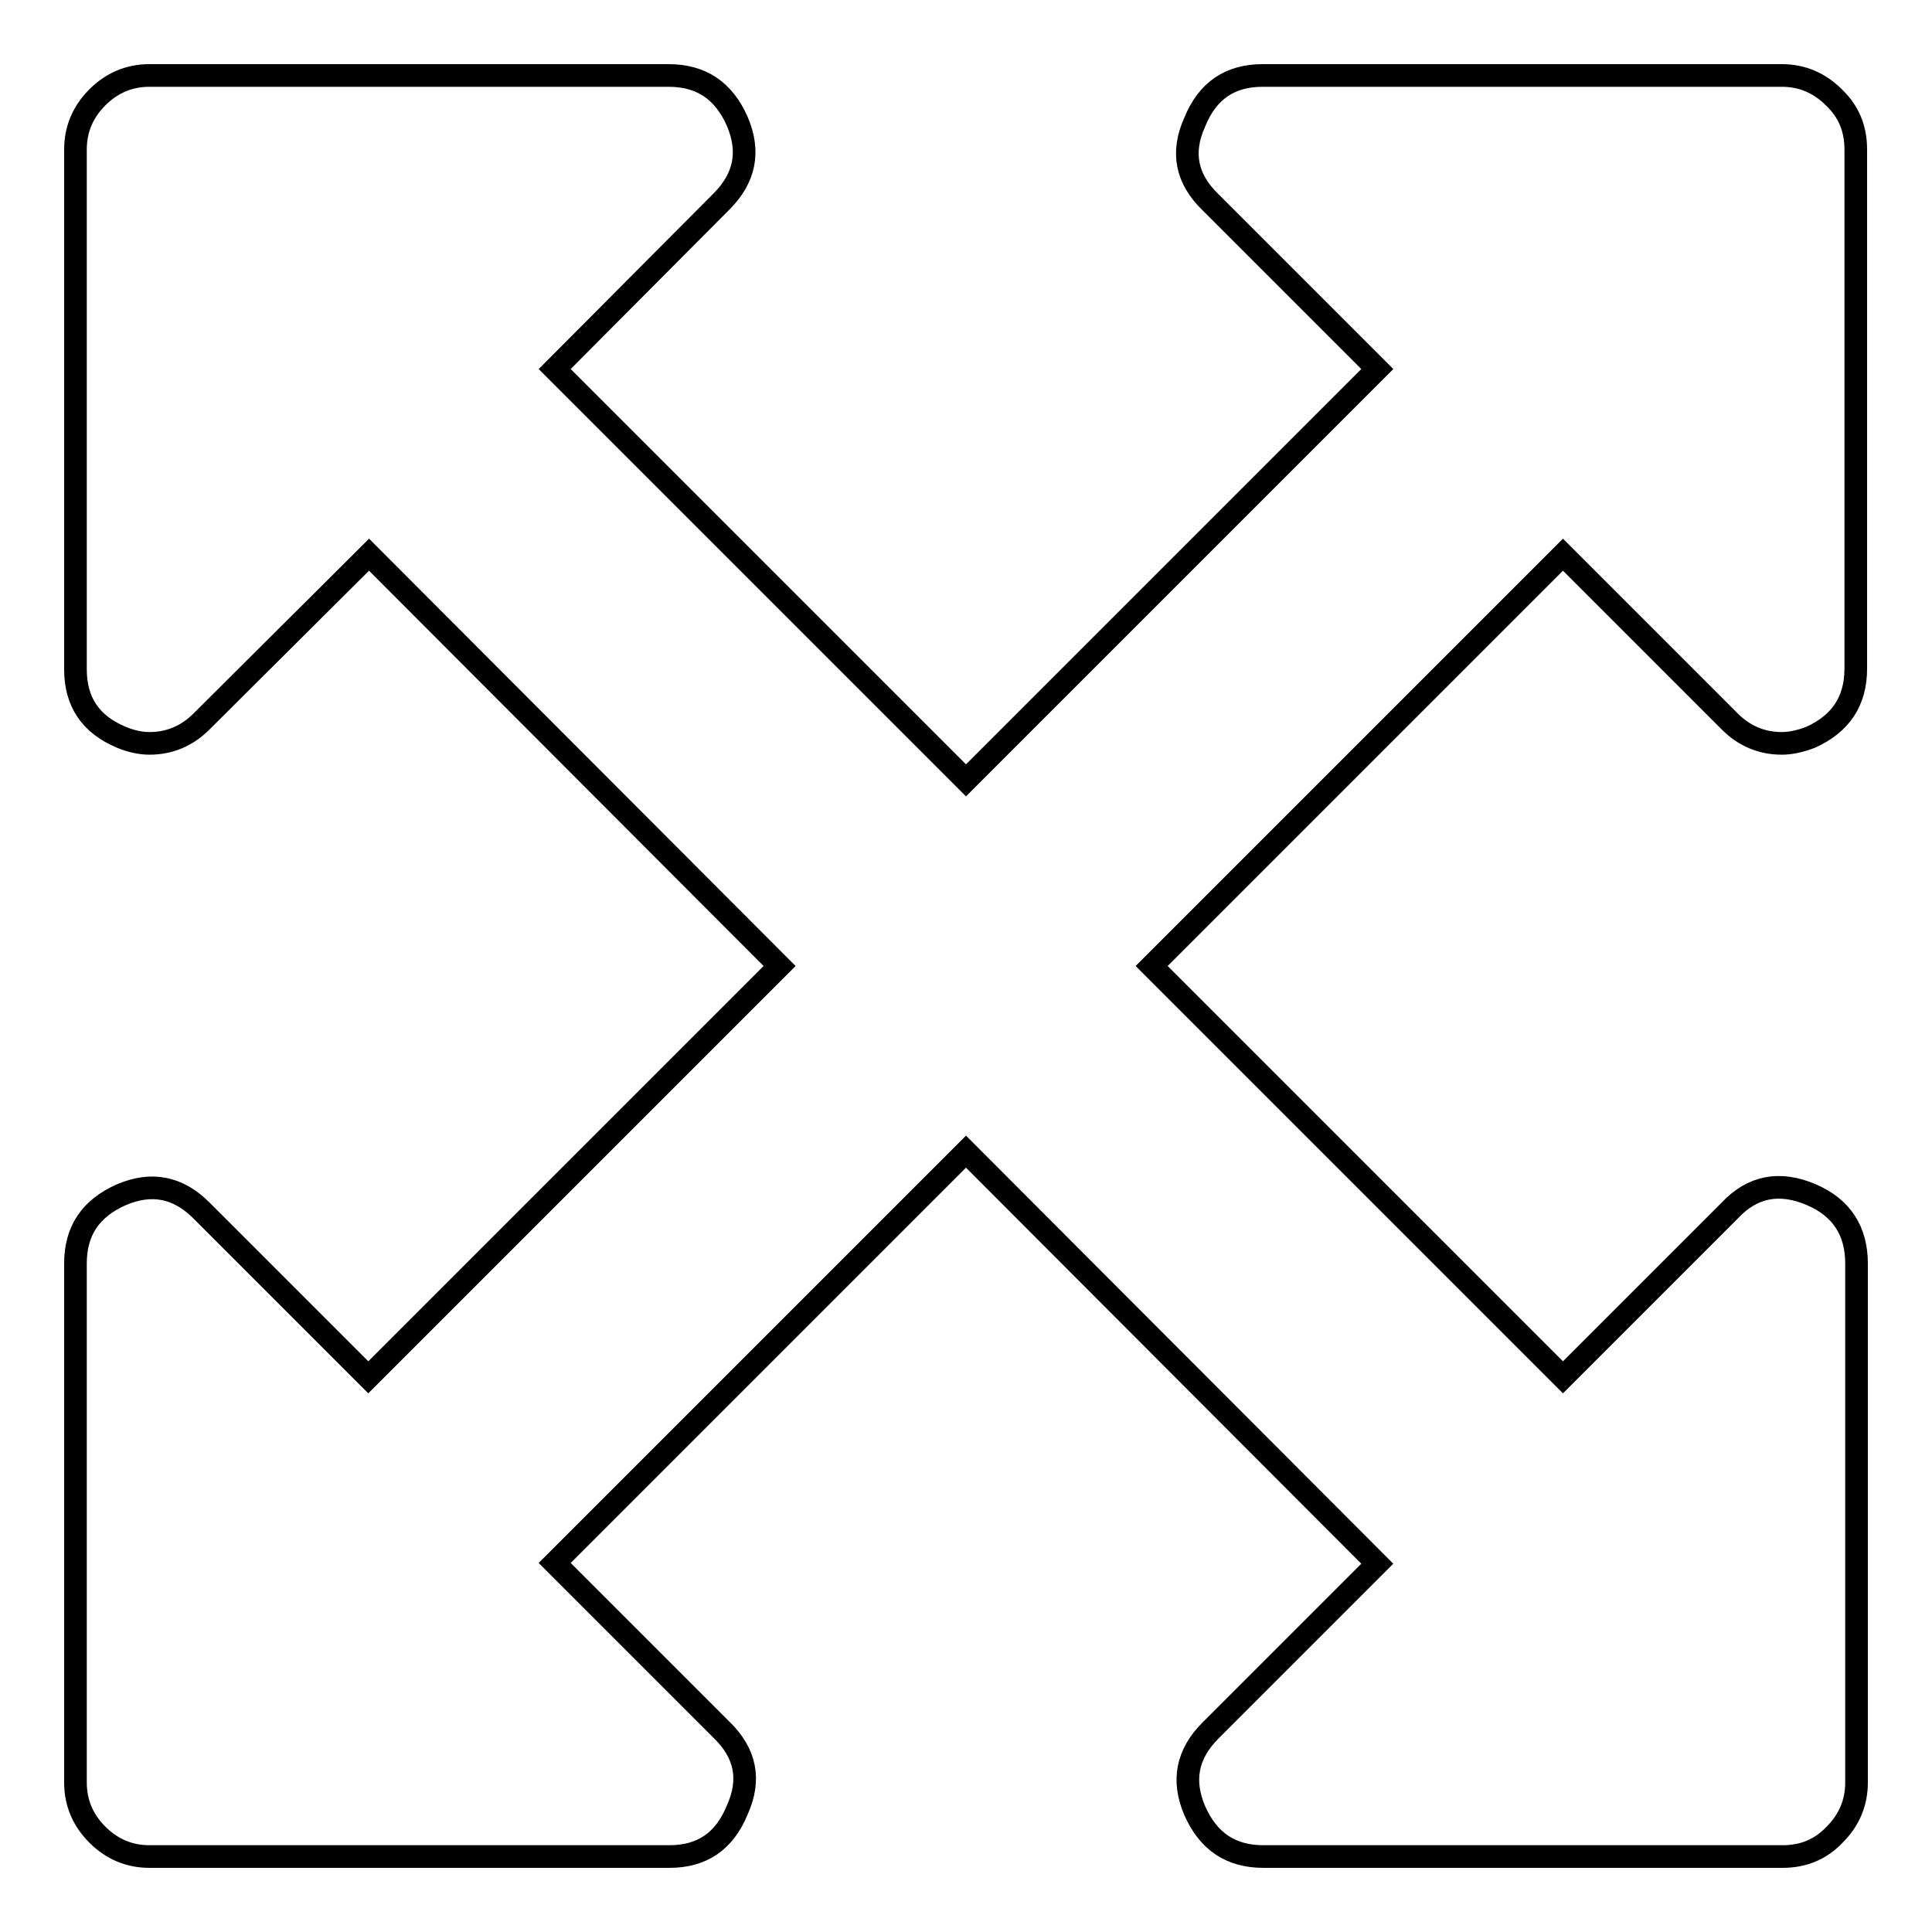
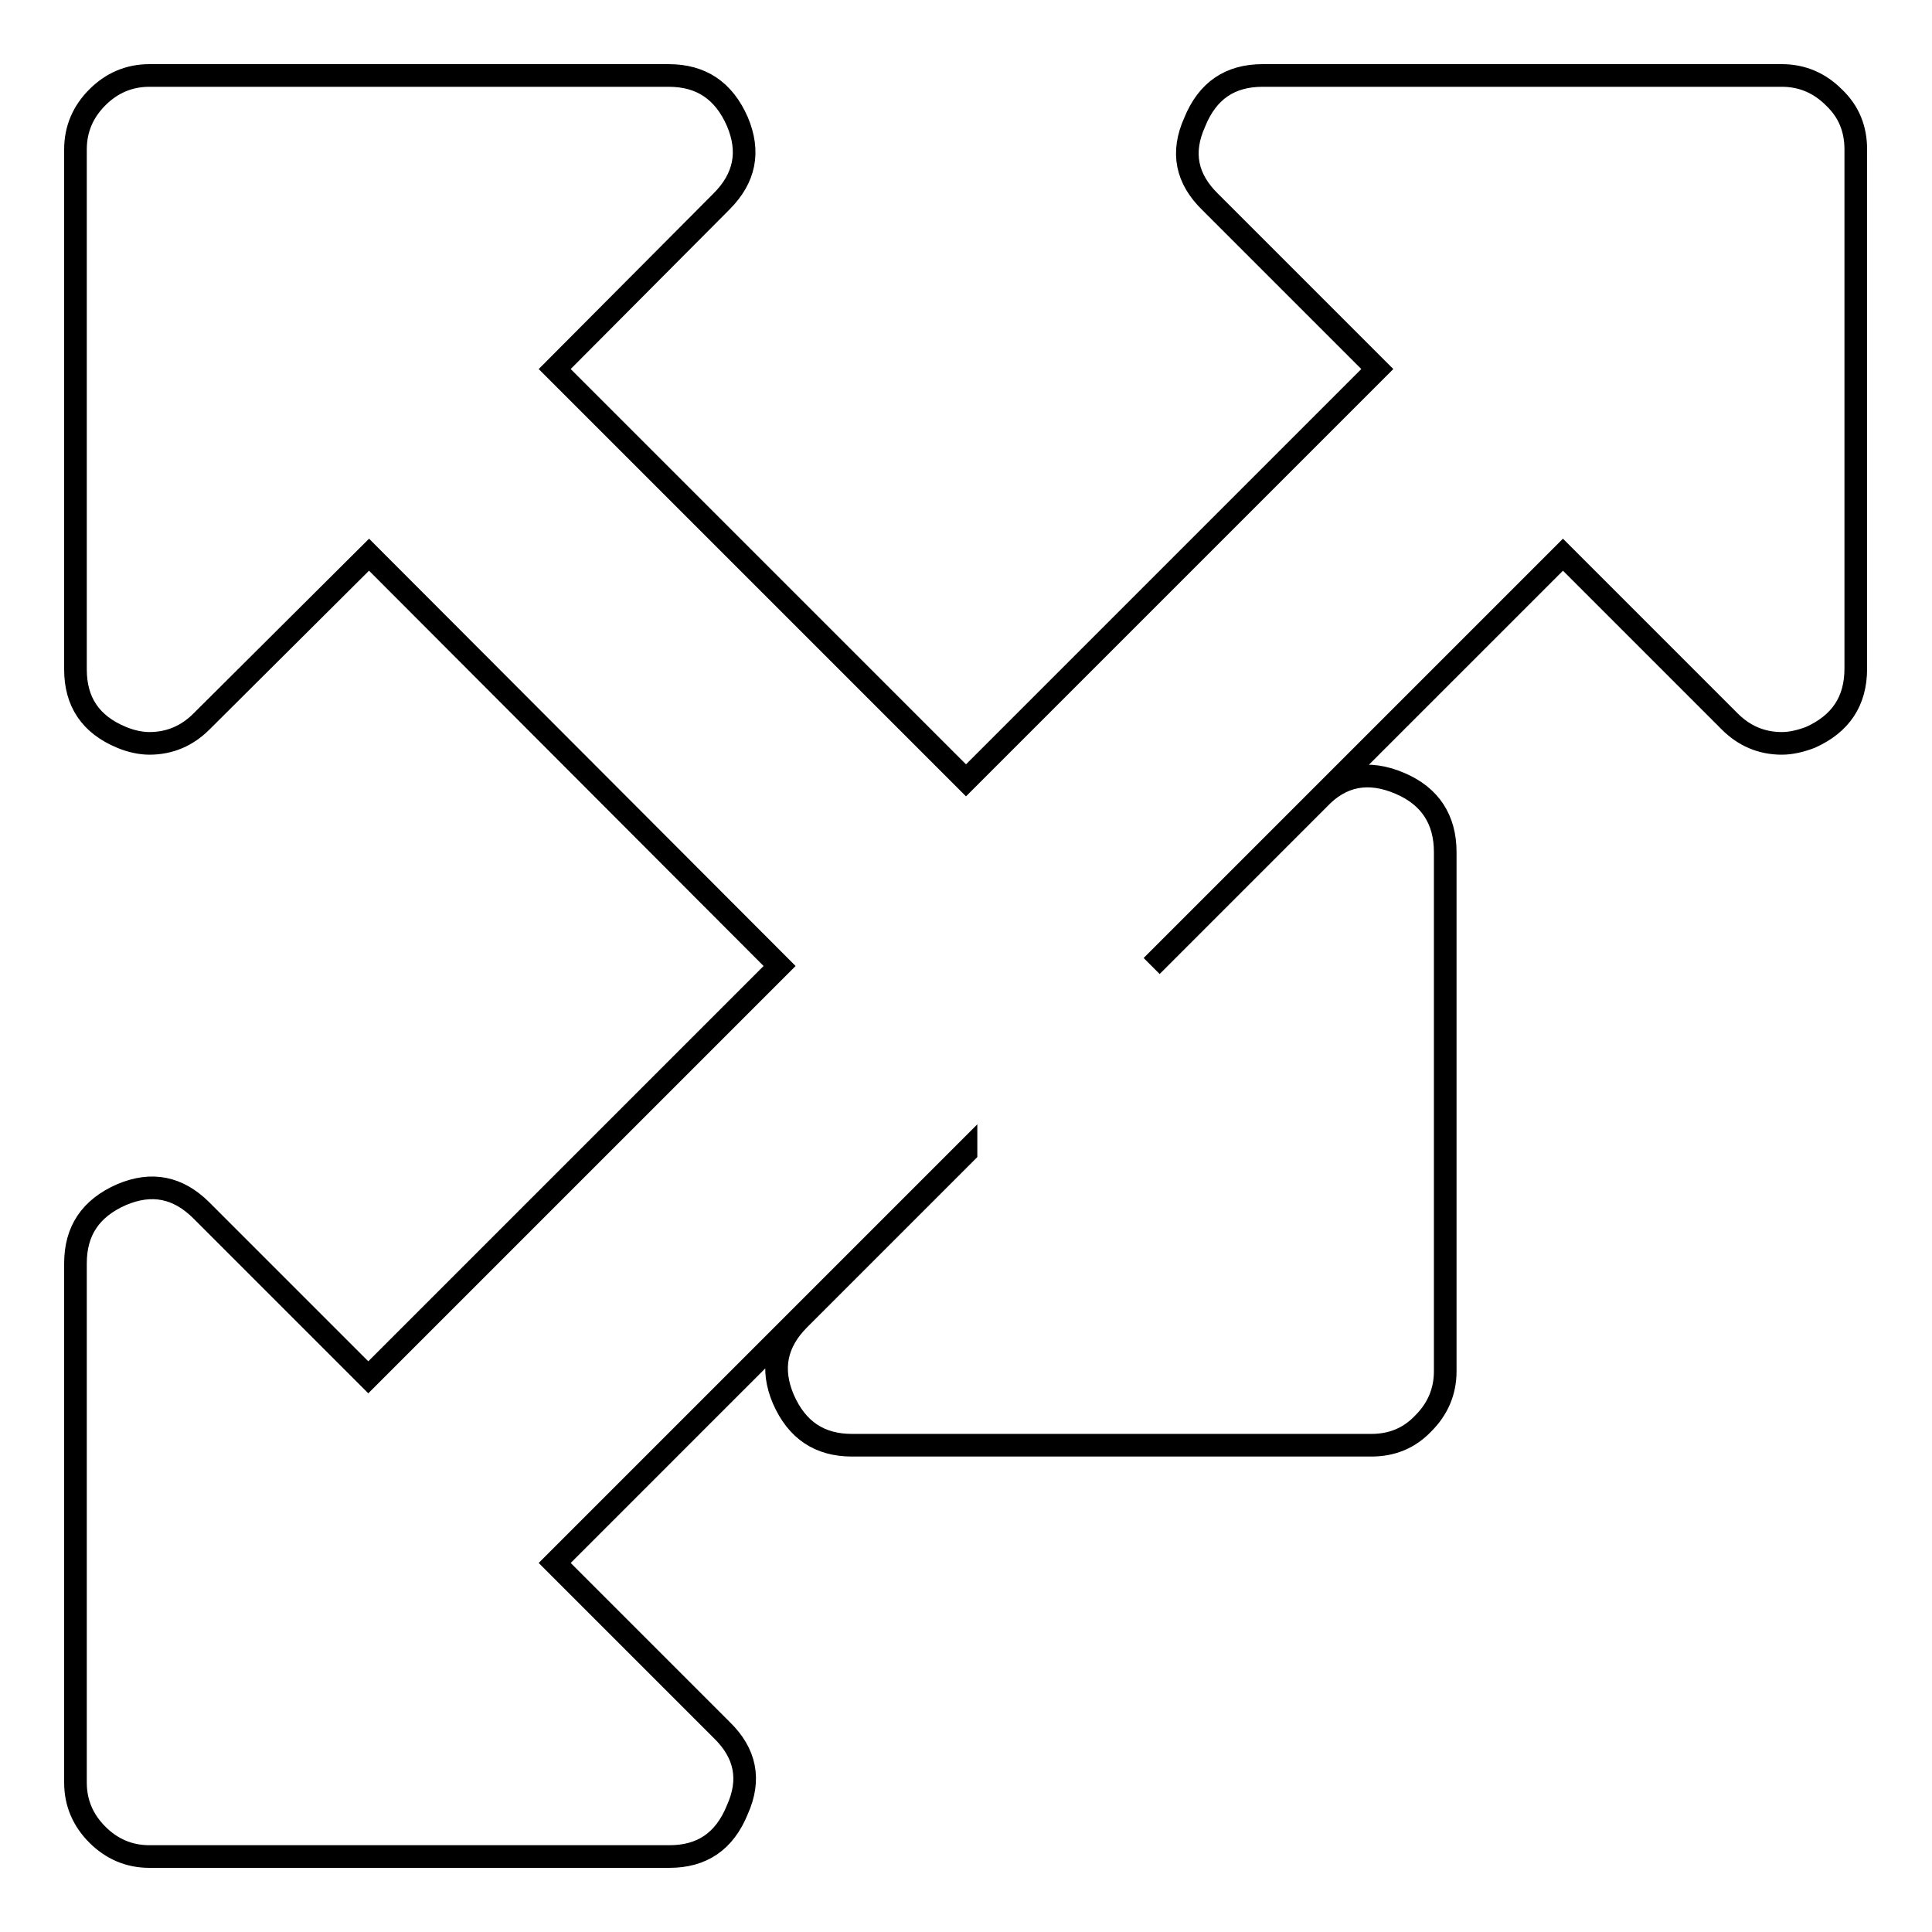
<svg xmlns="http://www.w3.org/2000/svg" version="1.1" x="0px" y="0px" viewBox="0 0 256 256" enable-background="new 0 0 256 256" xml:space="preserve">
  <g>
-     <path stroke-width="3" fill-opacity="0" stroke="#000000" d="M207.1,73.5L152.6,128l54.5,54.5l22.1-22.1c3-3.2,6.6-3.9,10.8-2.1c4,1.7,6,4.8,6,9.1v68.8 c0,2.7-1,5-2.9,6.9c-1.9,2-4.2,2.9-6.9,2.9h-68.8c-4.3,0-7.3-2-9.1-6.1c-1.7-4-1-7.5,2.1-10.6l22.1-22.1L128,152.6l-54.5,54.5 l22.1,22.1c3.2,3.1,3.9,6.6,2.1,10.6C96,244,93,246,88.7,246H19.8c-2.7,0-5-1-6.9-2.9s-2.9-4.2-2.9-6.9v-68.8c0-4.3,2-7.3,6.1-9.1 c4-1.7,7.5-1,10.6,2.1l22.1,22.1l54.5-54.5L48.9,73.5L26.7,95.6c-1.9,1.9-4.2,2.9-6.9,2.9c-1.2,0-2.5-0.3-3.7-0.8 C12,96,10,93,10,88.7V19.8c0-2.7,1-5,2.9-6.9s4.2-2.9,6.9-2.9h68.8c4.3,0,7.3,2,9.1,6.1c1.7,4,1,7.5-2.1,10.6L73.5,48.9l54.5,54.5 l54.5-54.5l-22.1-22.1c-3.2-3.1-3.9-6.6-2.1-10.6C160,12,163,10,167.3,10h68.8c2.7,0,5,1,6.9,2.9c2,1.9,2.9,4.2,2.9,6.9v68.8 c0,4.3-2,7.3-6,9.1c-1.3,0.5-2.6,0.8-3.8,0.8c-2.7,0-5-1-6.9-2.9L207.1,73.5z" />
+     <path stroke-width="3" fill-opacity="0" stroke="#000000" d="M207.1,73.5L152.6,128l22.1-22.1c3-3.2,6.6-3.9,10.8-2.1c4,1.7,6,4.8,6,9.1v68.8 c0,2.7-1,5-2.9,6.9c-1.9,2-4.2,2.9-6.9,2.9h-68.8c-4.3,0-7.3-2-9.1-6.1c-1.7-4-1-7.5,2.1-10.6l22.1-22.1L128,152.6l-54.5,54.5 l22.1,22.1c3.2,3.1,3.9,6.6,2.1,10.6C96,244,93,246,88.7,246H19.8c-2.7,0-5-1-6.9-2.9s-2.9-4.2-2.9-6.9v-68.8c0-4.3,2-7.3,6.1-9.1 c4-1.7,7.5-1,10.6,2.1l22.1,22.1l54.5-54.5L48.9,73.5L26.7,95.6c-1.9,1.9-4.2,2.9-6.9,2.9c-1.2,0-2.5-0.3-3.7-0.8 C12,96,10,93,10,88.7V19.8c0-2.7,1-5,2.9-6.9s4.2-2.9,6.9-2.9h68.8c4.3,0,7.3,2,9.1,6.1c1.7,4,1,7.5-2.1,10.6L73.5,48.9l54.5,54.5 l54.5-54.5l-22.1-22.1c-3.2-3.1-3.9-6.6-2.1-10.6C160,12,163,10,167.3,10h68.8c2.7,0,5,1,6.9,2.9c2,1.9,2.9,4.2,2.9,6.9v68.8 c0,4.3-2,7.3-6,9.1c-1.3,0.5-2.6,0.8-3.8,0.8c-2.7,0-5-1-6.9-2.9L207.1,73.5z" />
  </g>
</svg>